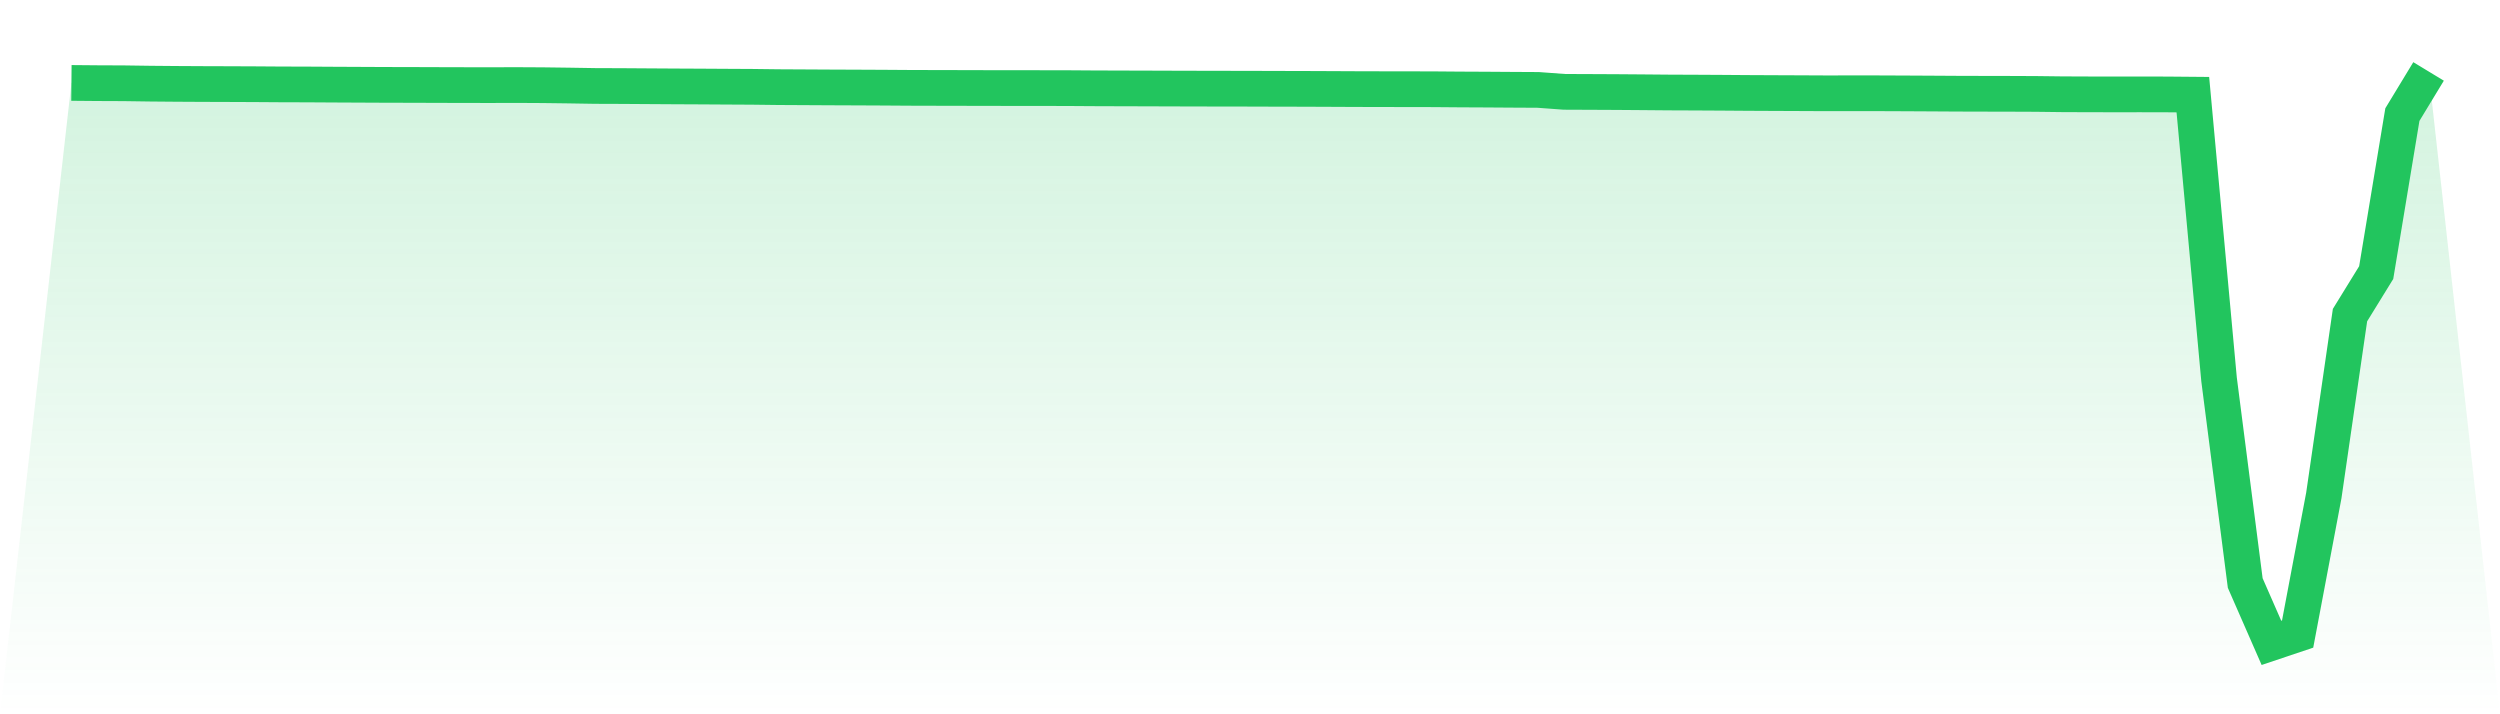
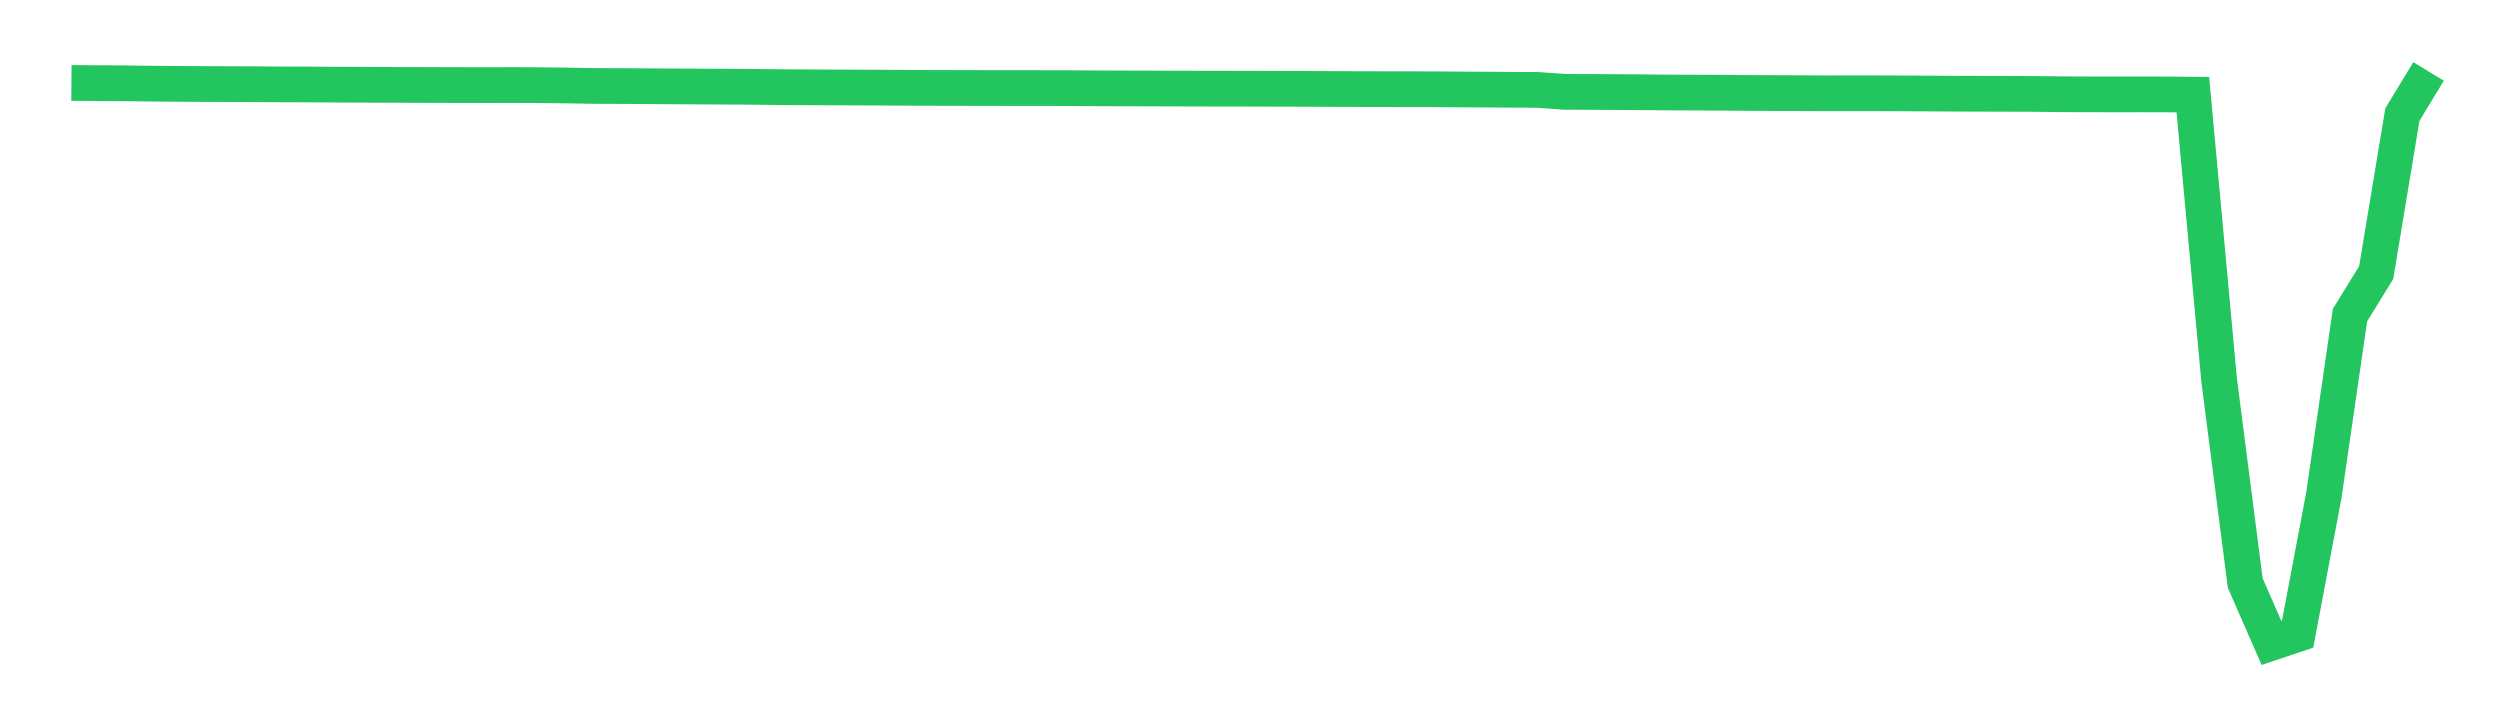
<svg xmlns="http://www.w3.org/2000/svg" viewBox="0 0 140 40">
  <defs>
    <linearGradient id="gradient" x1="0" x2="0" y1="0" y2="1">
      <stop offset="0%" stop-color="#22c55e" stop-opacity="0.2" />
      <stop offset="100%" stop-color="#22c55e" stop-opacity="0" />
    </linearGradient>
  </defs>
-   <path d="M4,4.644 L4,4.644 L5.467,4.657 L6.933,4.663 L8.4,4.684 L9.867,4.697 L11.333,4.705 L12.8,4.71 L14.267,4.716 L15.733,4.726 L17.2,4.73 L18.667,4.739 L20.133,4.746 L21.6,4.753 L23.067,4.756 L24.533,4.761 L26,4.765 L27.467,4.767 L28.933,4.763 L30.4,4.771 L31.867,4.79 L33.333,4.814 L34.8,4.819 L36.267,4.829 L37.733,4.838 L39.2,4.845 L40.667,4.854 L42.133,4.862 L43.6,4.88 L45.067,4.888 L46.533,4.896 L48,4.902 L49.467,4.909 L50.933,4.919 L52.4,4.923 L53.867,4.926 L55.333,4.93 L56.8,4.931 L58.267,4.933 L59.733,4.935 L61.2,4.945 L62.667,4.95 L64.133,4.954 L65.6,4.959 L67.067,4.963 L68.533,4.966 L70,4.968 L71.467,4.973 L72.933,4.976 L74.4,4.982 L75.867,4.989 L77.333,4.993 L78.8,4.995 L80.267,4.998 L81.733,5.01 L83.2,5.017 L84.667,5.027 L86.133,5.035 L87.6,5.143 L89.067,5.149 L90.533,5.156 L92,5.167 L93.467,5.18 L94.933,5.186 L96.4,5.194 L97.867,5.205 L99.333,5.212 L100.8,5.218 L102.267,5.225 L103.733,5.223 L105.2,5.224 L106.667,5.23 L108.133,5.238 L109.6,5.247 L111.067,5.251 L112.533,5.254 L114,5.26 L115.467,5.278 L116.933,5.284 L118.4,5.286 L119.867,5.285 L121.333,5.288 L122.8,5.301 L124.267,21.247 L125.733,32.65 L127.2,36 L128.667,35.507 L130.133,27.752 L131.6,17.646 L133.067,15.265 L134.533,6.418 L136,4 L140,40 L0,40 z" fill="url(#gradient)" />
-   <path d="M4,4.644 L4,4.644 L5.467,4.657 L6.933,4.663 L8.4,4.684 L9.867,4.697 L11.333,4.705 L12.8,4.71 L14.267,4.716 L15.733,4.726 L17.2,4.73 L18.667,4.739 L20.133,4.746 L21.6,4.753 L23.067,4.756 L24.533,4.761 L26,4.765 L27.467,4.767 L28.933,4.763 L30.4,4.771 L31.867,4.79 L33.333,4.814 L34.8,4.819 L36.267,4.829 L37.733,4.838 L39.2,4.845 L40.667,4.854 L42.133,4.862 L43.6,4.88 L45.067,4.888 L46.533,4.896 L48,4.902 L49.467,4.909 L50.933,4.919 L52.4,4.923 L53.867,4.926 L55.333,4.93 L56.8,4.931 L58.267,4.933 L59.733,4.935 L61.2,4.945 L62.667,4.95 L64.133,4.954 L65.6,4.959 L67.067,4.963 L68.533,4.966 L70,4.968 L71.467,4.973 L72.933,4.976 L74.4,4.982 L75.867,4.989 L77.333,4.993 L78.8,4.995 L80.267,4.998 L81.733,5.01 L83.2,5.017 L84.667,5.027 L86.133,5.035 L87.6,5.143 L89.067,5.149 L90.533,5.156 L92,5.167 L93.467,5.18 L94.933,5.186 L96.4,5.194 L97.867,5.205 L99.333,5.212 L100.8,5.218 L102.267,5.225 L103.733,5.223 L105.2,5.224 L106.667,5.23 L108.133,5.238 L109.6,5.247 L111.067,5.251 L112.533,5.254 L114,5.26 L115.467,5.278 L116.933,5.284 L118.4,5.286 L119.867,5.285 L121.333,5.288 L122.8,5.301 L124.267,21.247 L125.733,32.65 L127.2,36 L128.667,35.507 L130.133,27.752 L131.6,17.646 L133.067,15.265 L134.533,6.418 L136,4" fill="none" stroke="#22c55e" stroke-width="2" />
+   <path d="M4,4.644 L4,4.644 L5.467,4.657 L6.933,4.663 L8.4,4.684 L9.867,4.697 L11.333,4.705 L12.8,4.71 L14.267,4.716 L15.733,4.726 L17.2,4.73 L18.667,4.739 L20.133,4.746 L21.6,4.753 L23.067,4.756 L24.533,4.761 L26,4.765 L27.467,4.767 L28.933,4.763 L30.4,4.771 L31.867,4.79 L33.333,4.814 L34.8,4.819 L36.267,4.829 L37.733,4.838 L39.2,4.845 L40.667,4.854 L42.133,4.862 L43.6,4.88 L45.067,4.888 L46.533,4.896 L48,4.902 L49.467,4.909 L50.933,4.919 L52.4,4.923 L55.333,4.93 L56.8,4.931 L58.267,4.933 L59.733,4.935 L61.2,4.945 L62.667,4.95 L64.133,4.954 L65.6,4.959 L67.067,4.963 L68.533,4.966 L70,4.968 L71.467,4.973 L72.933,4.976 L74.4,4.982 L75.867,4.989 L77.333,4.993 L78.8,4.995 L80.267,4.998 L81.733,5.01 L83.2,5.017 L84.667,5.027 L86.133,5.035 L87.6,5.143 L89.067,5.149 L90.533,5.156 L92,5.167 L93.467,5.18 L94.933,5.186 L96.4,5.194 L97.867,5.205 L99.333,5.212 L100.8,5.218 L102.267,5.225 L103.733,5.223 L105.2,5.224 L106.667,5.23 L108.133,5.238 L109.6,5.247 L111.067,5.251 L112.533,5.254 L114,5.26 L115.467,5.278 L116.933,5.284 L118.4,5.286 L119.867,5.285 L121.333,5.288 L122.8,5.301 L124.267,21.247 L125.733,32.65 L127.2,36 L128.667,35.507 L130.133,27.752 L131.6,17.646 L133.067,15.265 L134.533,6.418 L136,4" fill="none" stroke="#22c55e" stroke-width="2" />
</svg>